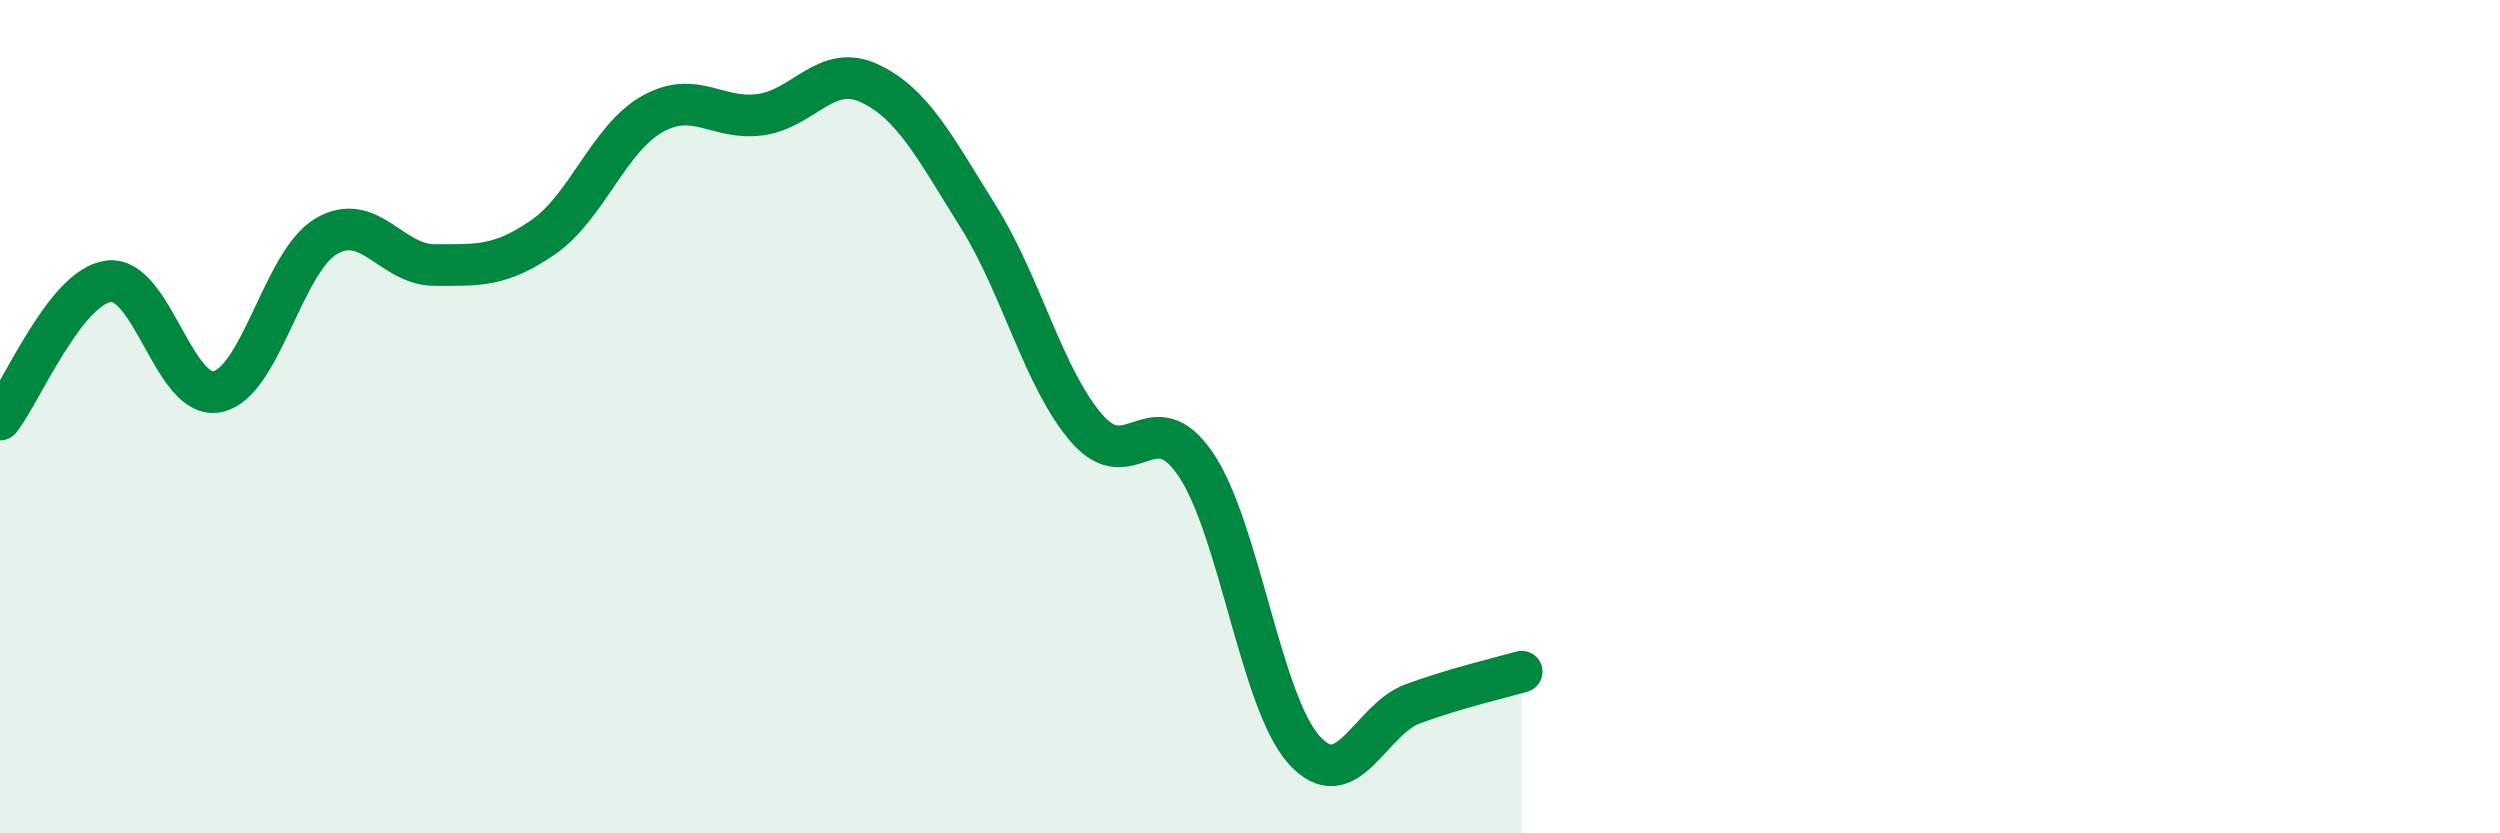
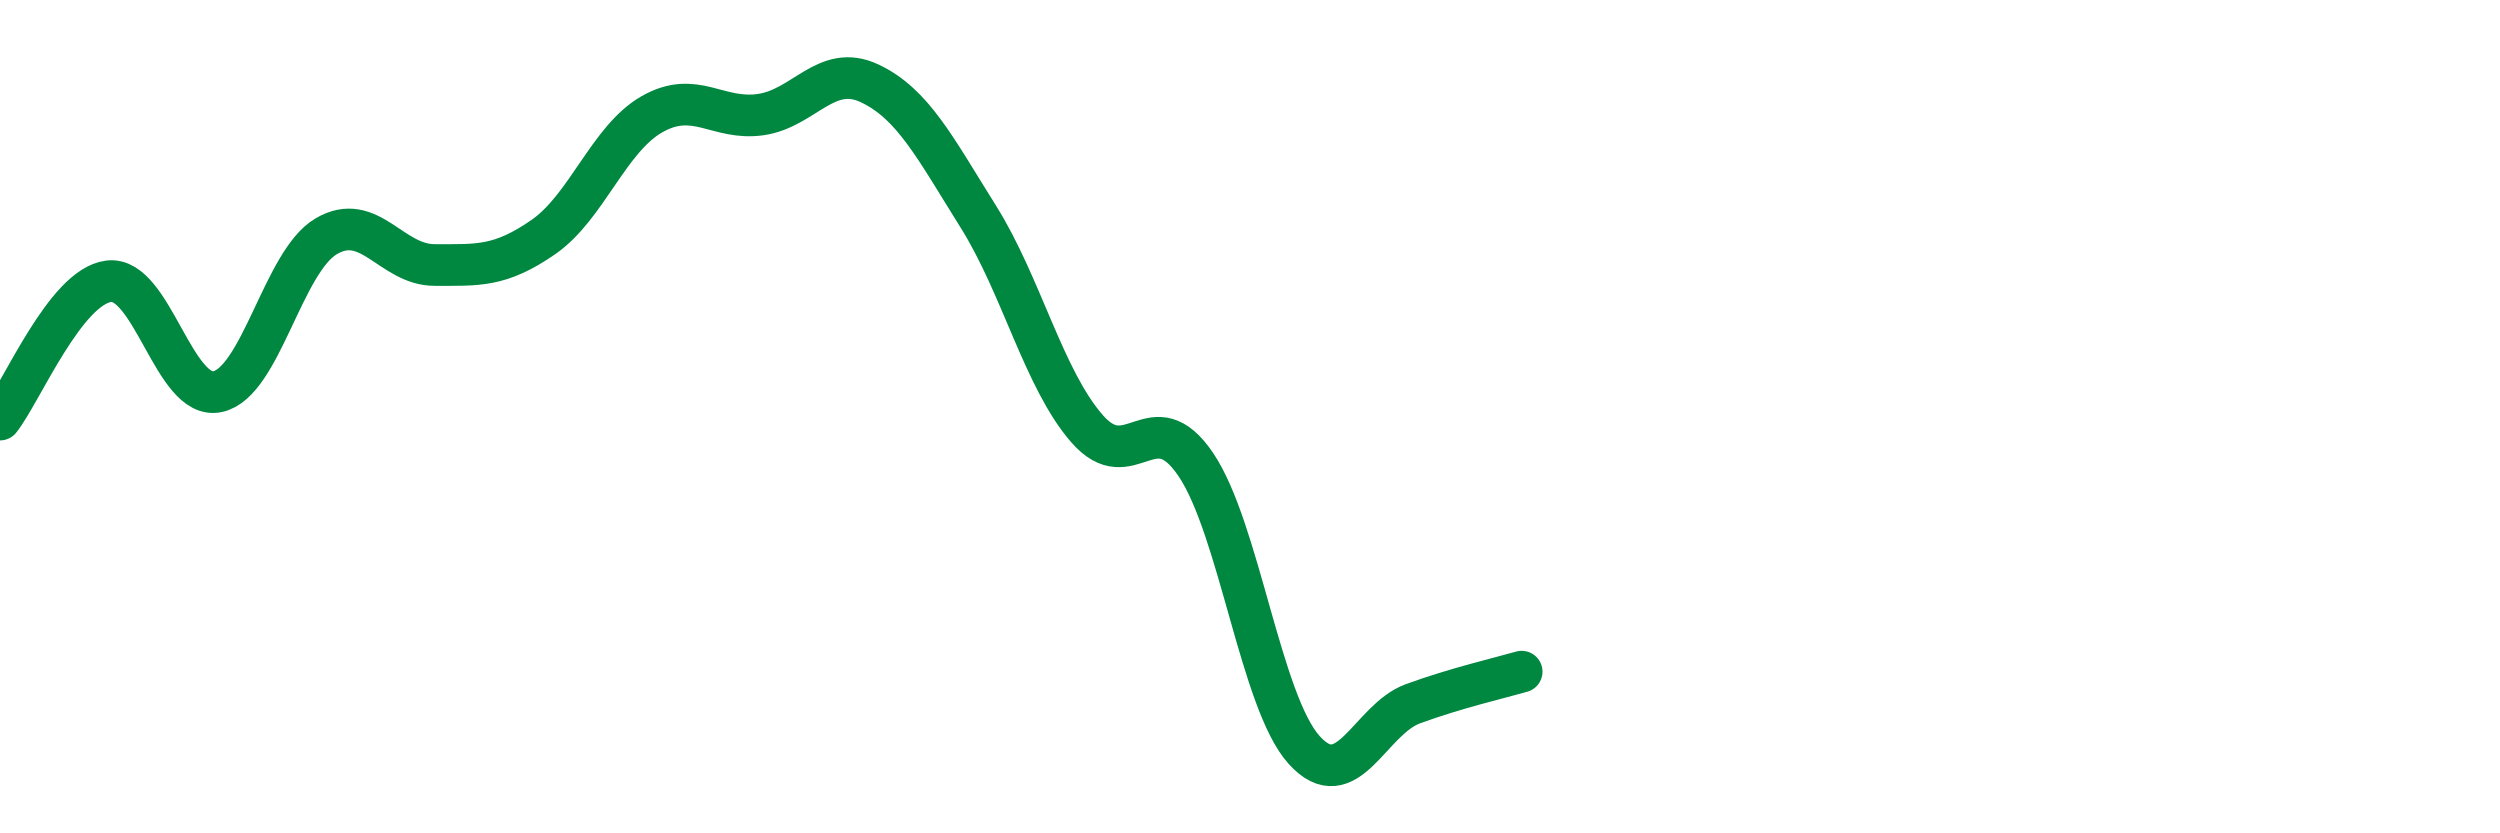
<svg xmlns="http://www.w3.org/2000/svg" width="60" height="20" viewBox="0 0 60 20">
-   <path d="M 0,10.07 C 0.52,9.41 1.57,6.88 2.61,6.75 C 3.65,6.62 4.18,9.62 5.22,9.4 C 6.26,9.18 6.79,6.28 7.83,5.67 C 8.87,5.06 9.39,6.36 10.43,6.36 C 11.47,6.36 12,6.41 13.04,5.69 C 14.08,4.97 14.61,3.33 15.65,2.74 C 16.69,2.15 17.22,2.9 18.26,2.75 C 19.3,2.6 19.83,1.51 20.87,2 C 21.91,2.49 22.44,3.54 23.48,5.2 C 24.52,6.86 25.05,9.1 26.09,10.29 C 27.13,11.48 27.66,9.61 28.7,11.15 C 29.74,12.69 30.26,16.85 31.3,18 C 32.34,19.15 32.87,17.27 33.91,16.89 C 34.95,16.51 36,16.27 36.52,16.12L36.52 20L0 20Z" fill="#008740" opacity="0.1" stroke-linecap="round" stroke-linejoin="round" />
  <path d="M 0,10.07 C 0.52,9.41 1.57,6.88 2.61,6.75 C 3.65,6.62 4.18,9.62 5.22,9.4 C 6.26,9.18 6.79,6.28 7.83,5.67 C 8.87,5.06 9.39,6.36 10.43,6.36 C 11.47,6.36 12,6.41 13.04,5.69 C 14.08,4.97 14.61,3.33 15.65,2.74 C 16.69,2.15 17.22,2.9 18.26,2.75 C 19.3,2.6 19.83,1.51 20.87,2 C 21.91,2.49 22.44,3.54 23.48,5.2 C 24.52,6.86 25.05,9.1 26.09,10.29 C 27.13,11.48 27.66,9.61 28.7,11.15 C 29.74,12.69 30.26,16.85 31.3,18 C 32.34,19.15 32.87,17.27 33.91,16.89 C 34.95,16.51 36,16.27 36.52,16.12" stroke="#008740" stroke-width="1" fill="none" stroke-linecap="round" stroke-linejoin="round" />
</svg>